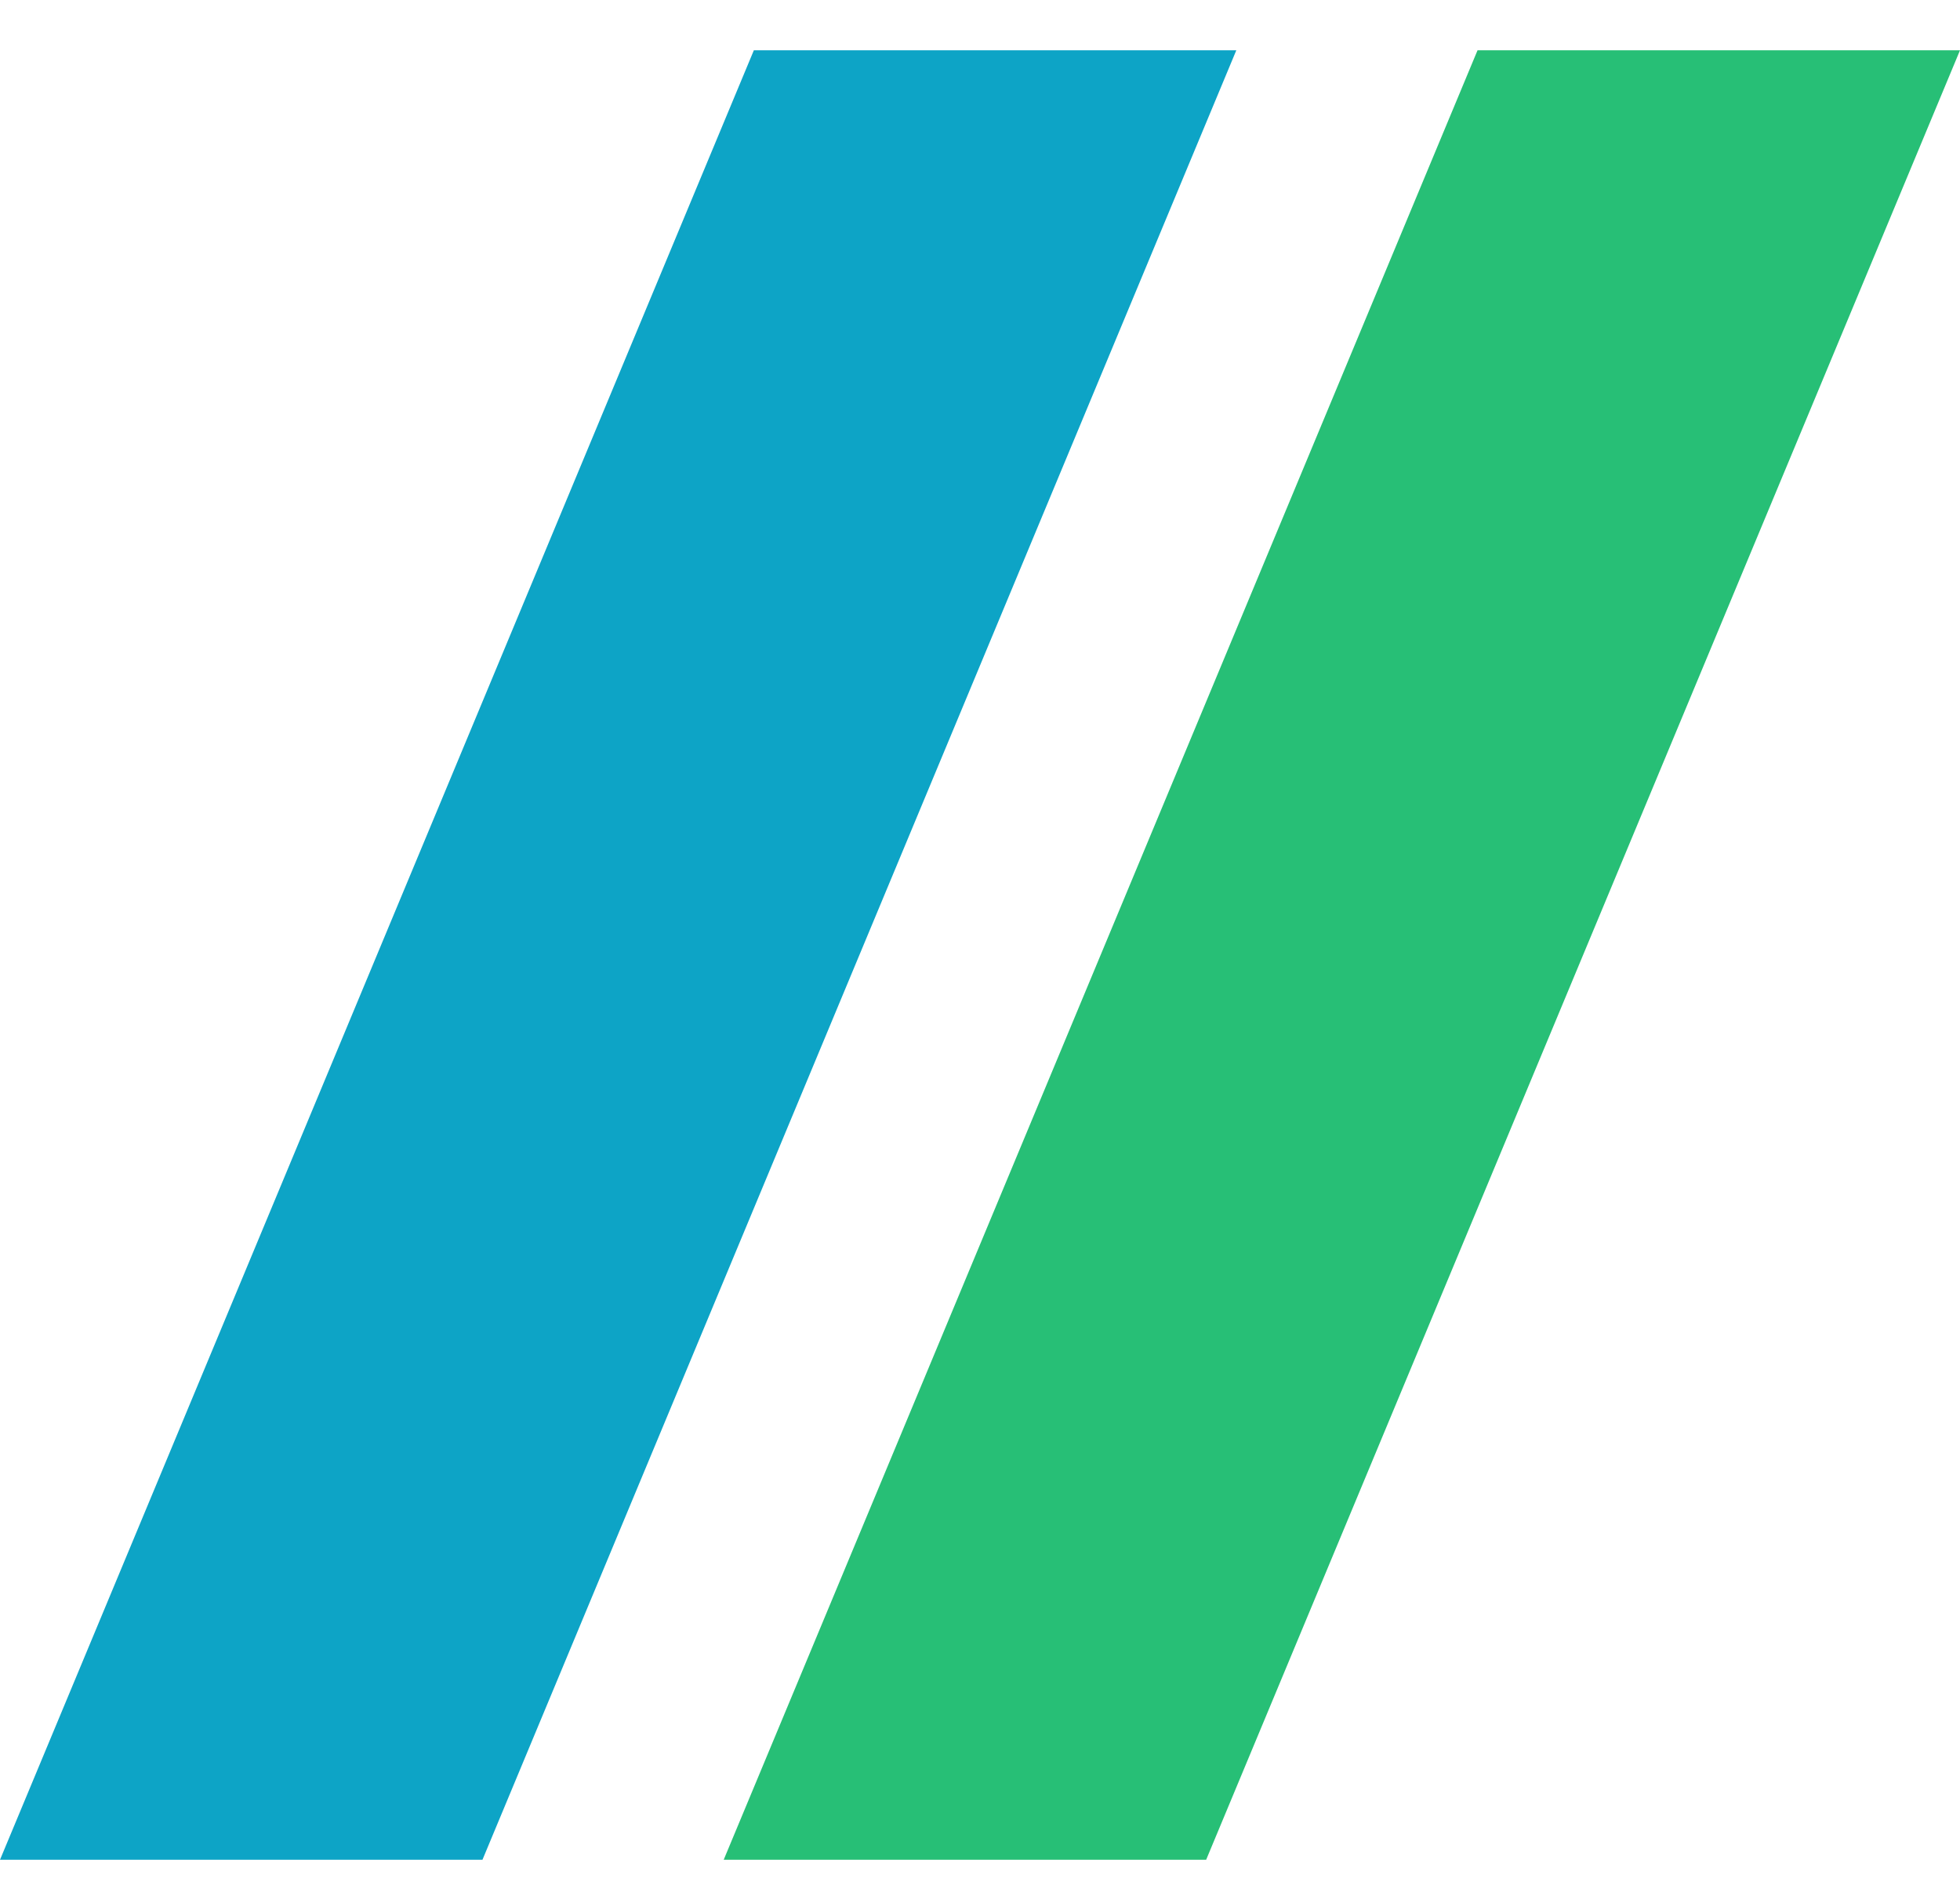
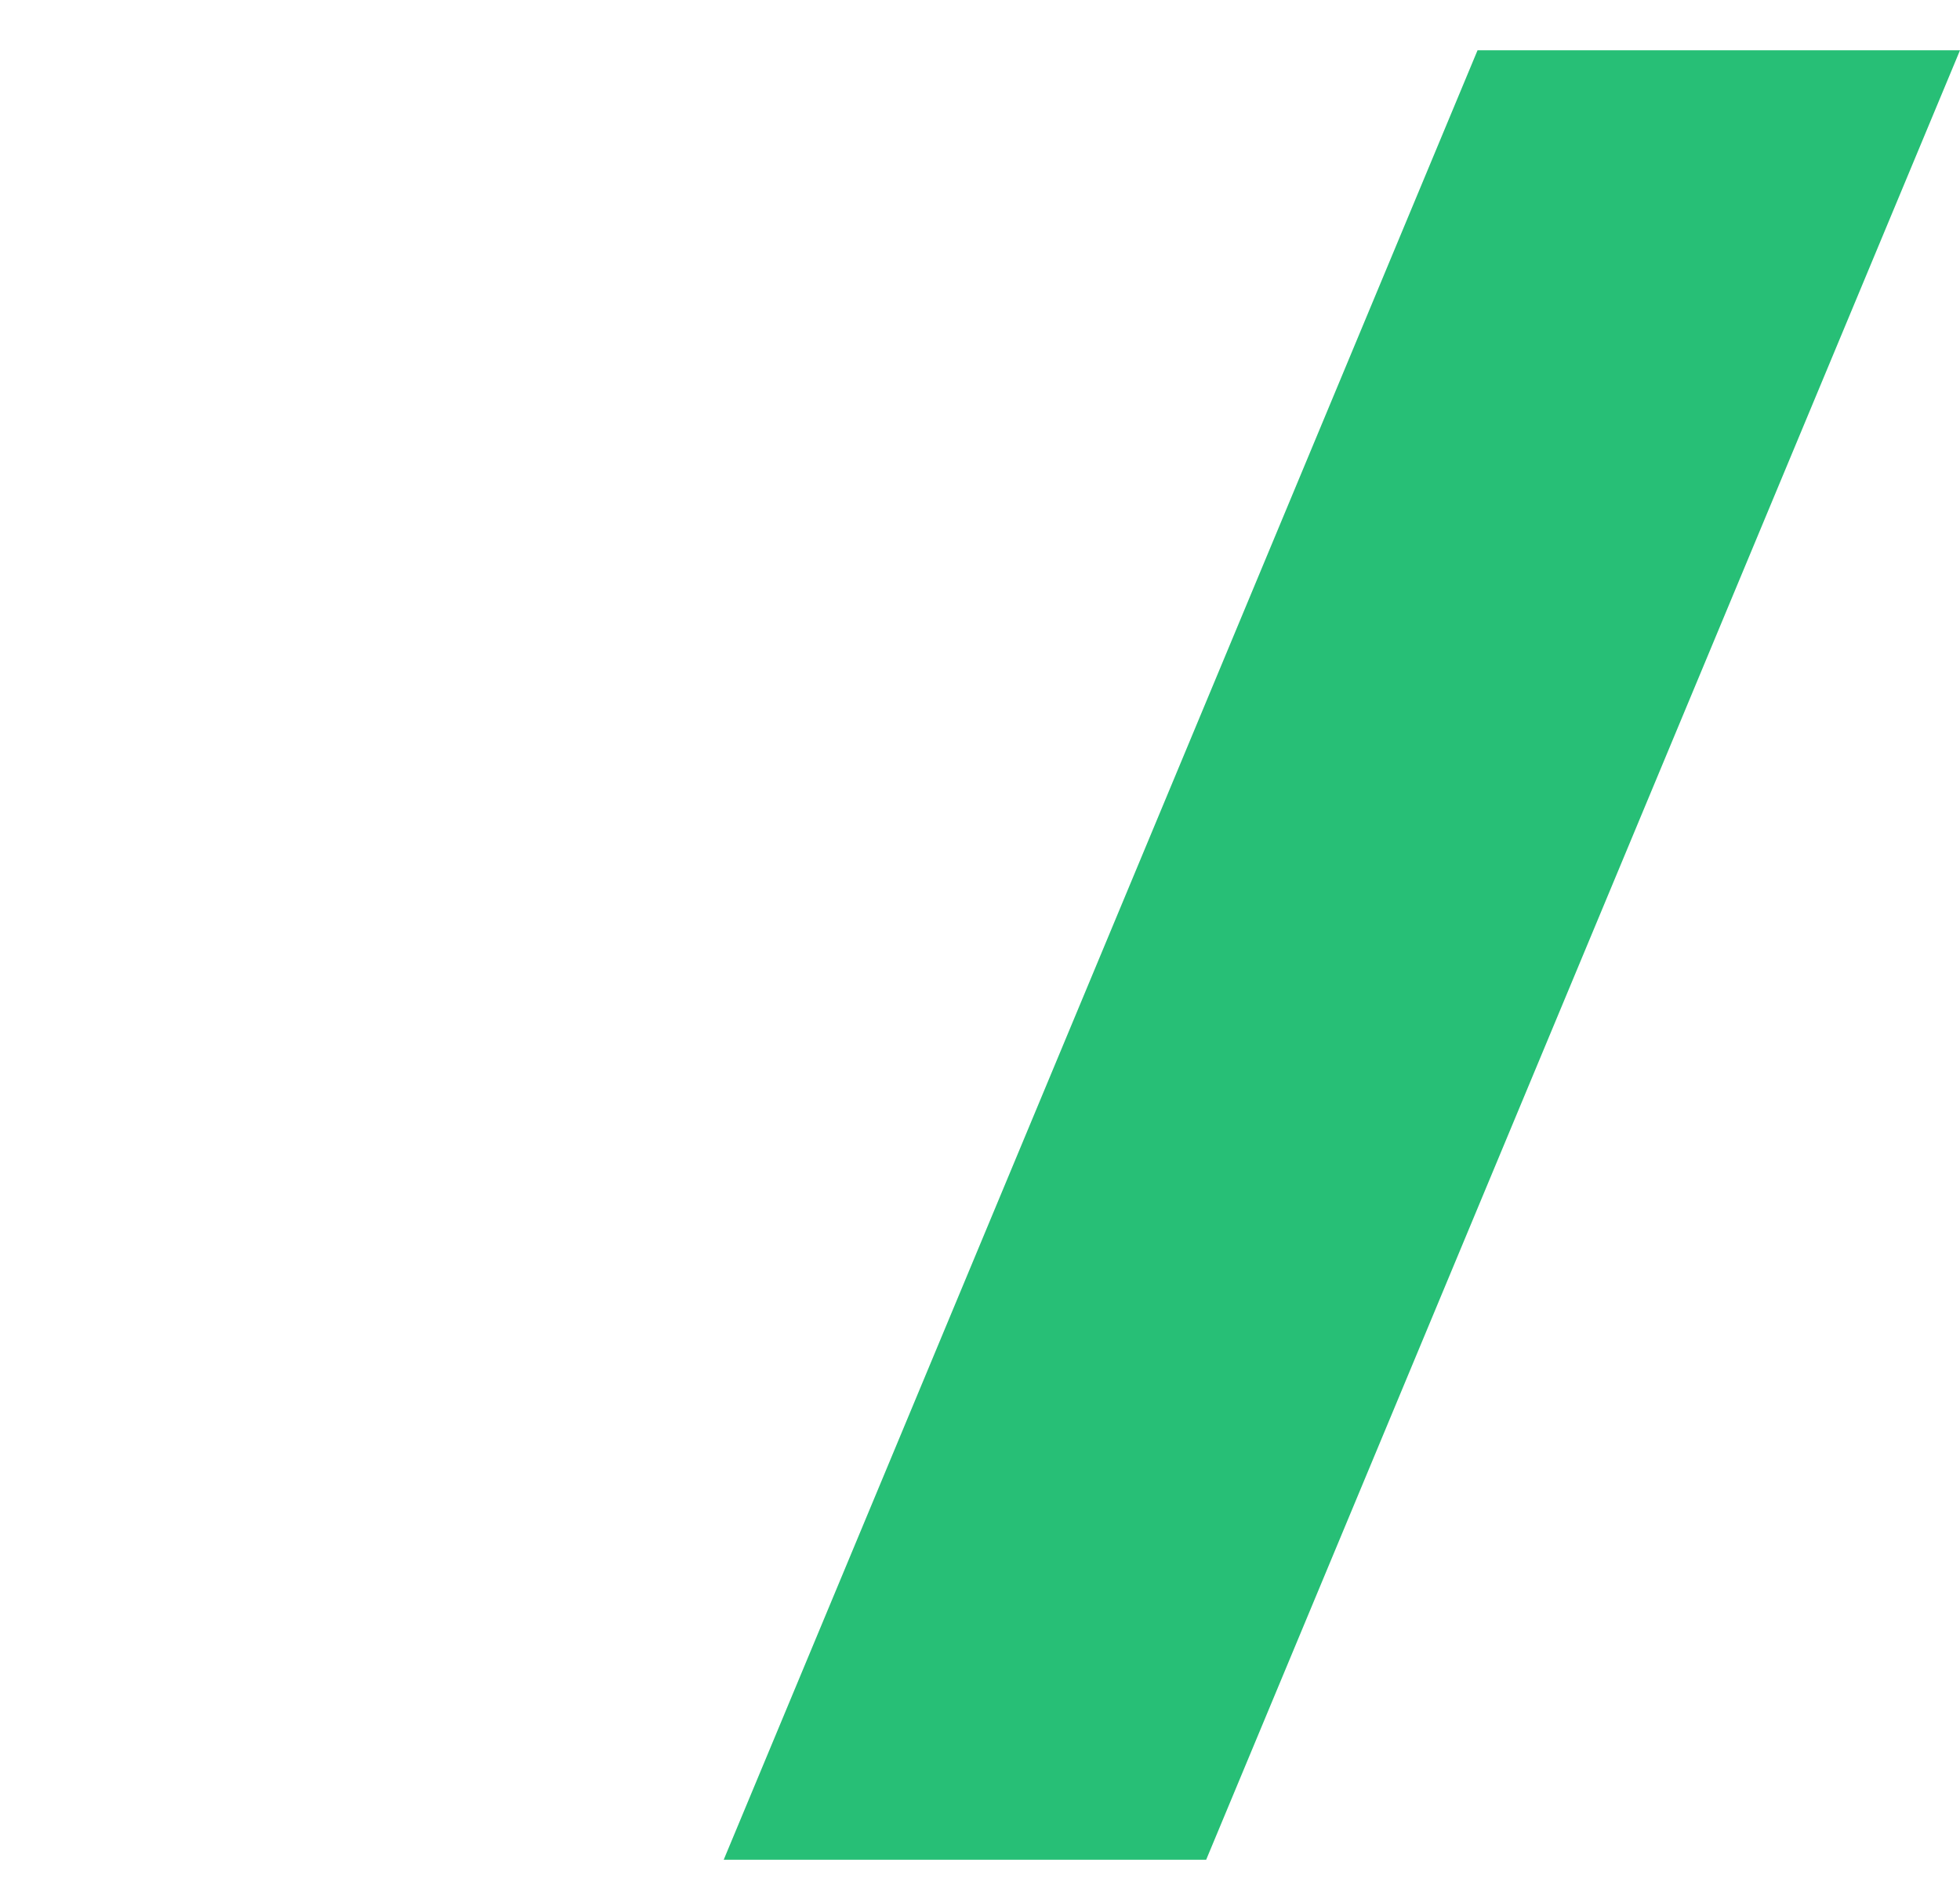
<svg xmlns="http://www.w3.org/2000/svg" width="26" height="25" viewBox="0 0 26 25" fill="none">
-   <path d="M10 0.667H16.4L6.4 24.667H0L10 0.667Z" fill="#0DA4C6" />
  <path d="M19.6 0.667H26L16 24.667H9.6L19.6 0.667Z" fill="#27BF76" />
</svg>